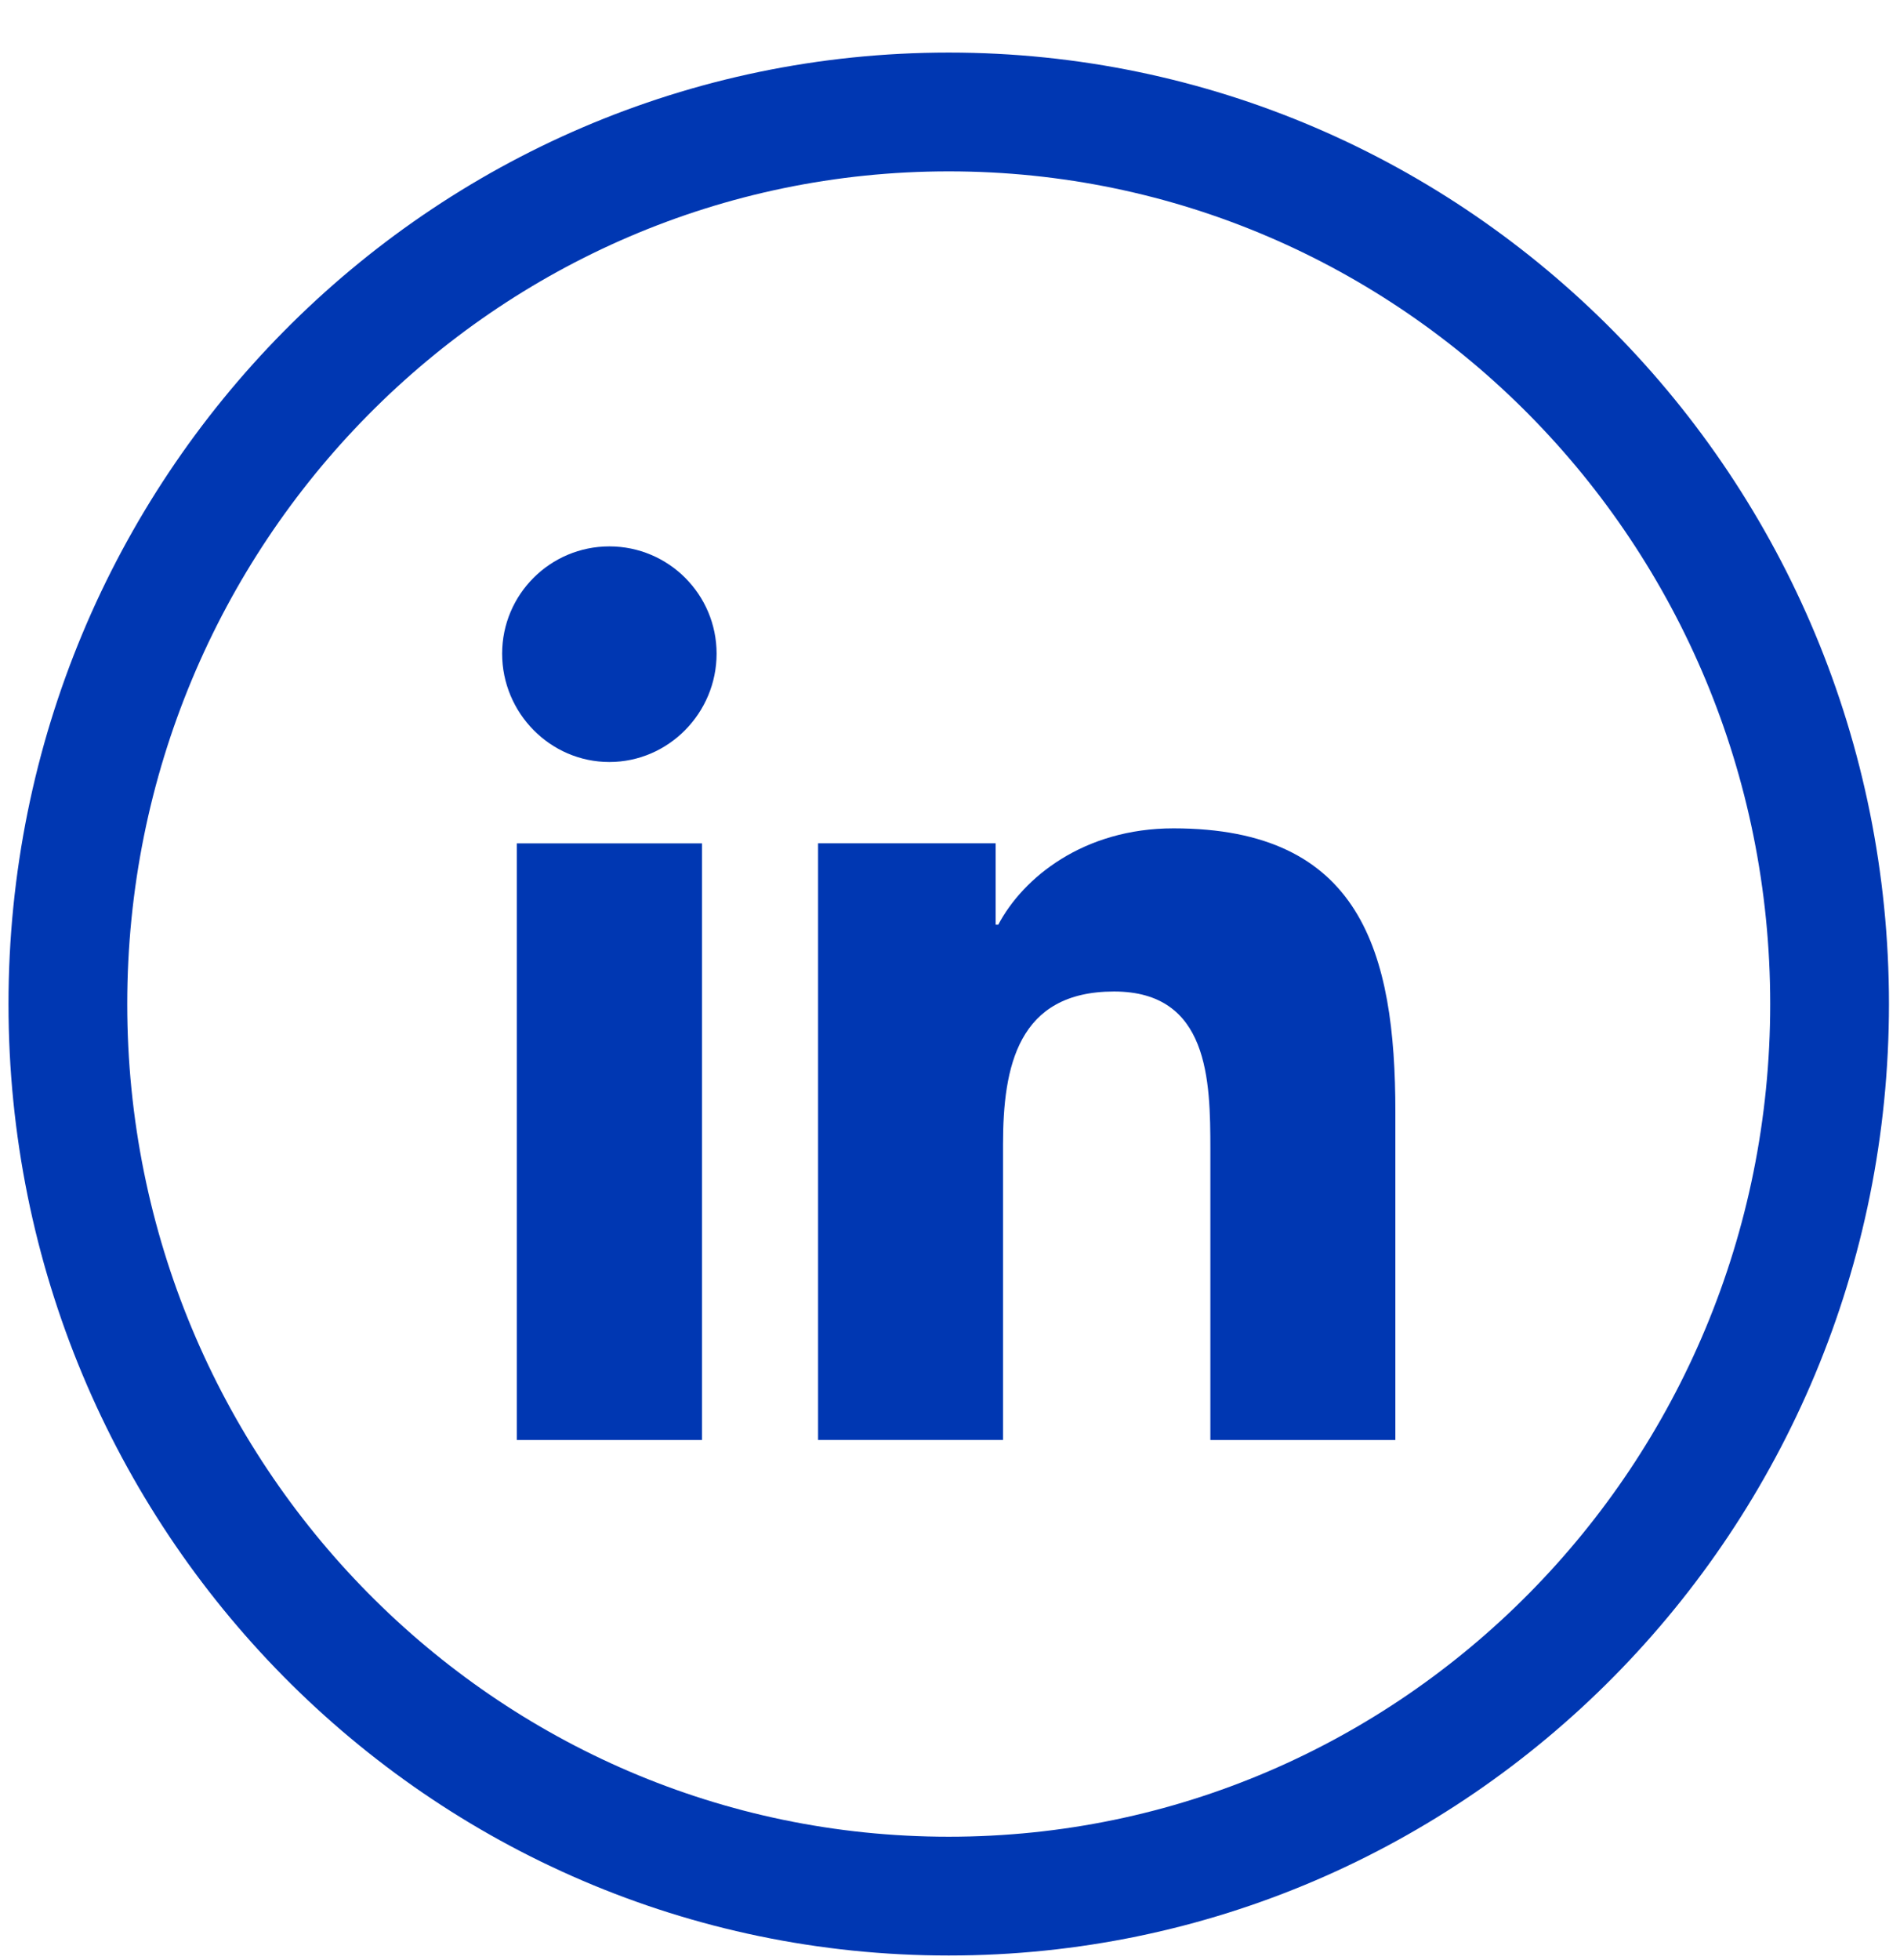
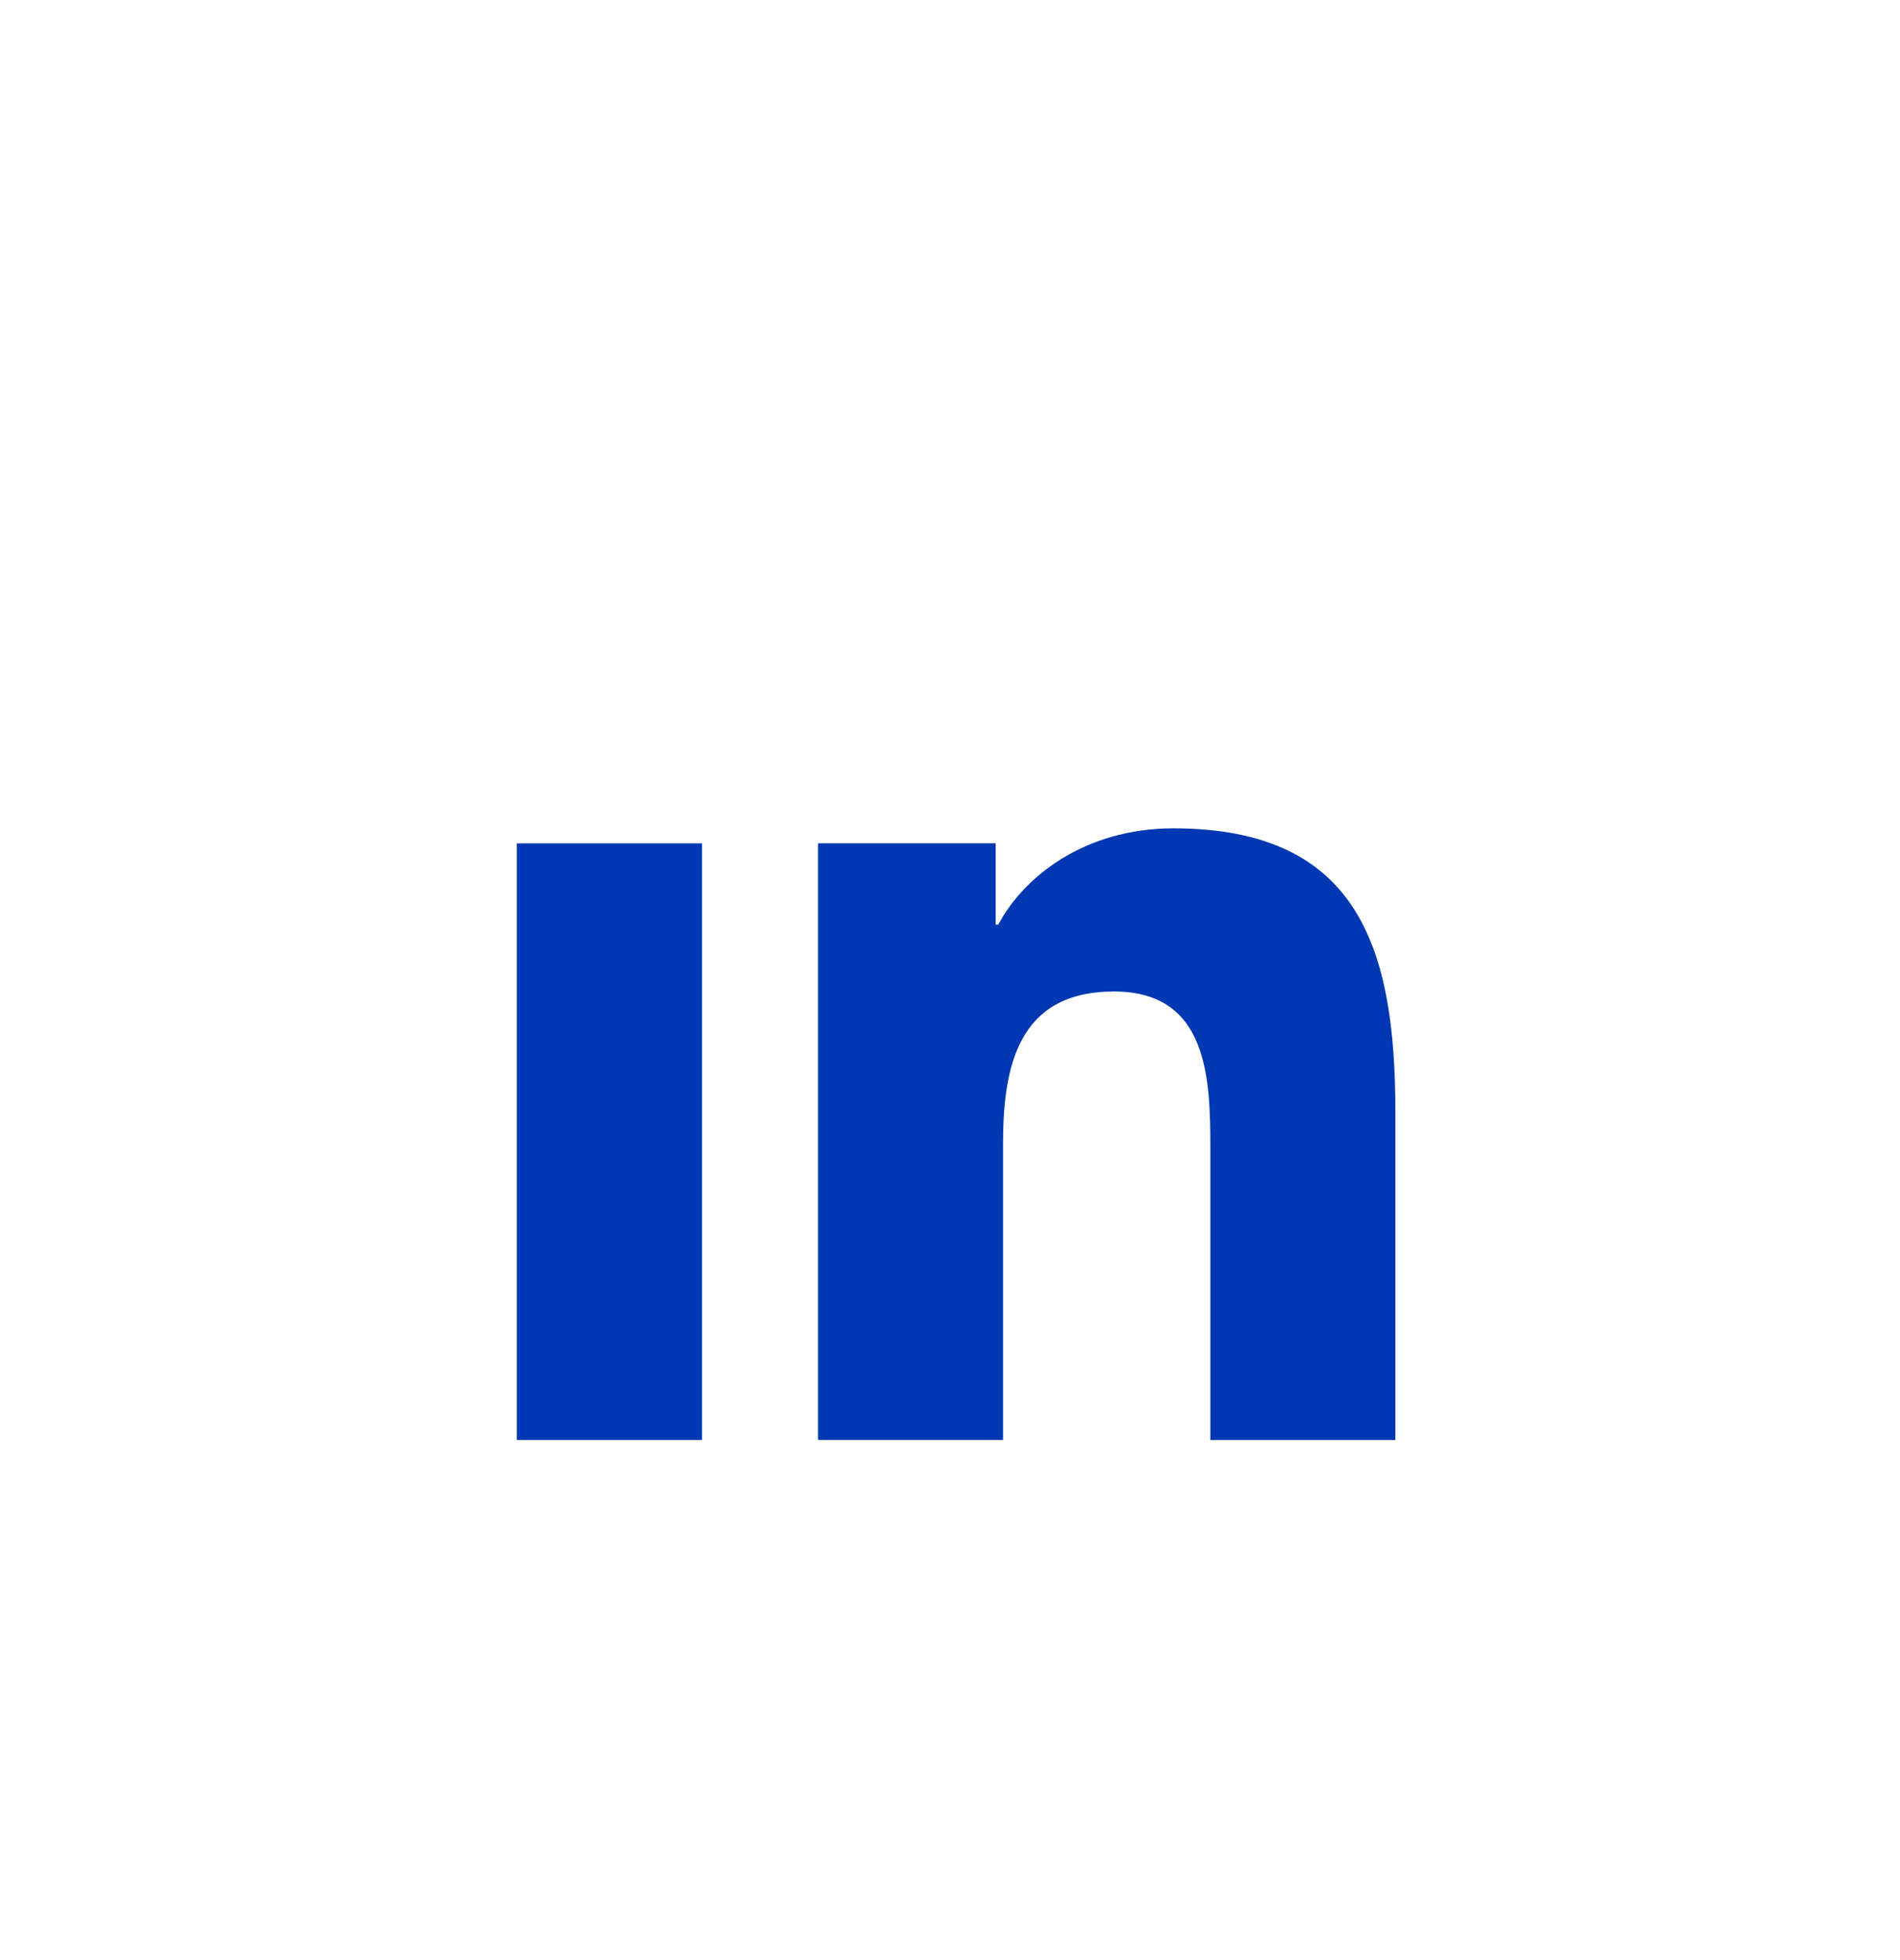
<svg xmlns="http://www.w3.org/2000/svg" width="32" height="33" viewBox="0 0 32 33" fill="none">
-   <path fill-rule="evenodd" clip-rule="evenodd" d="M30.814 16.904C30.814 25.199 24.172 31.923 15.979 31.923C7.785 31.923 1.143 25.199 1.143 16.904C1.143 8.609 7.785 1.885 15.979 1.885C24.172 1.885 30.814 8.609 30.814 16.904Z" stroke="#0037B2" stroke-width="2" />
  <path fill-rule="evenodd" clip-rule="evenodd" d="M23.497 24.243V24.242H23.501V18.725C23.501 16.026 22.92 13.946 19.764 13.946C18.247 13.946 17.229 14.779 16.813 15.568H16.769V14.198H13.778V24.242H16.893V19.269C16.893 17.959 17.141 16.693 18.763 16.693C20.361 16.693 20.385 18.187 20.385 19.353V24.243H23.497Z" fill="#0037B2" />
  <path fill-rule="evenodd" clip-rule="evenodd" d="M8.705 24.243H11.823V14.199H8.705V24.243Z" fill="#0037B2" />
-   <path fill-rule="evenodd" clip-rule="evenodd" d="M10.263 9.199C9.266 9.199 8.457 10.008 8.457 11.005C8.457 12.003 9.266 12.829 10.263 12.829C11.26 12.829 12.069 12.003 12.069 11.005C12.069 10.008 11.26 9.199 10.263 9.199Z" fill="#0037B2" />
</svg>